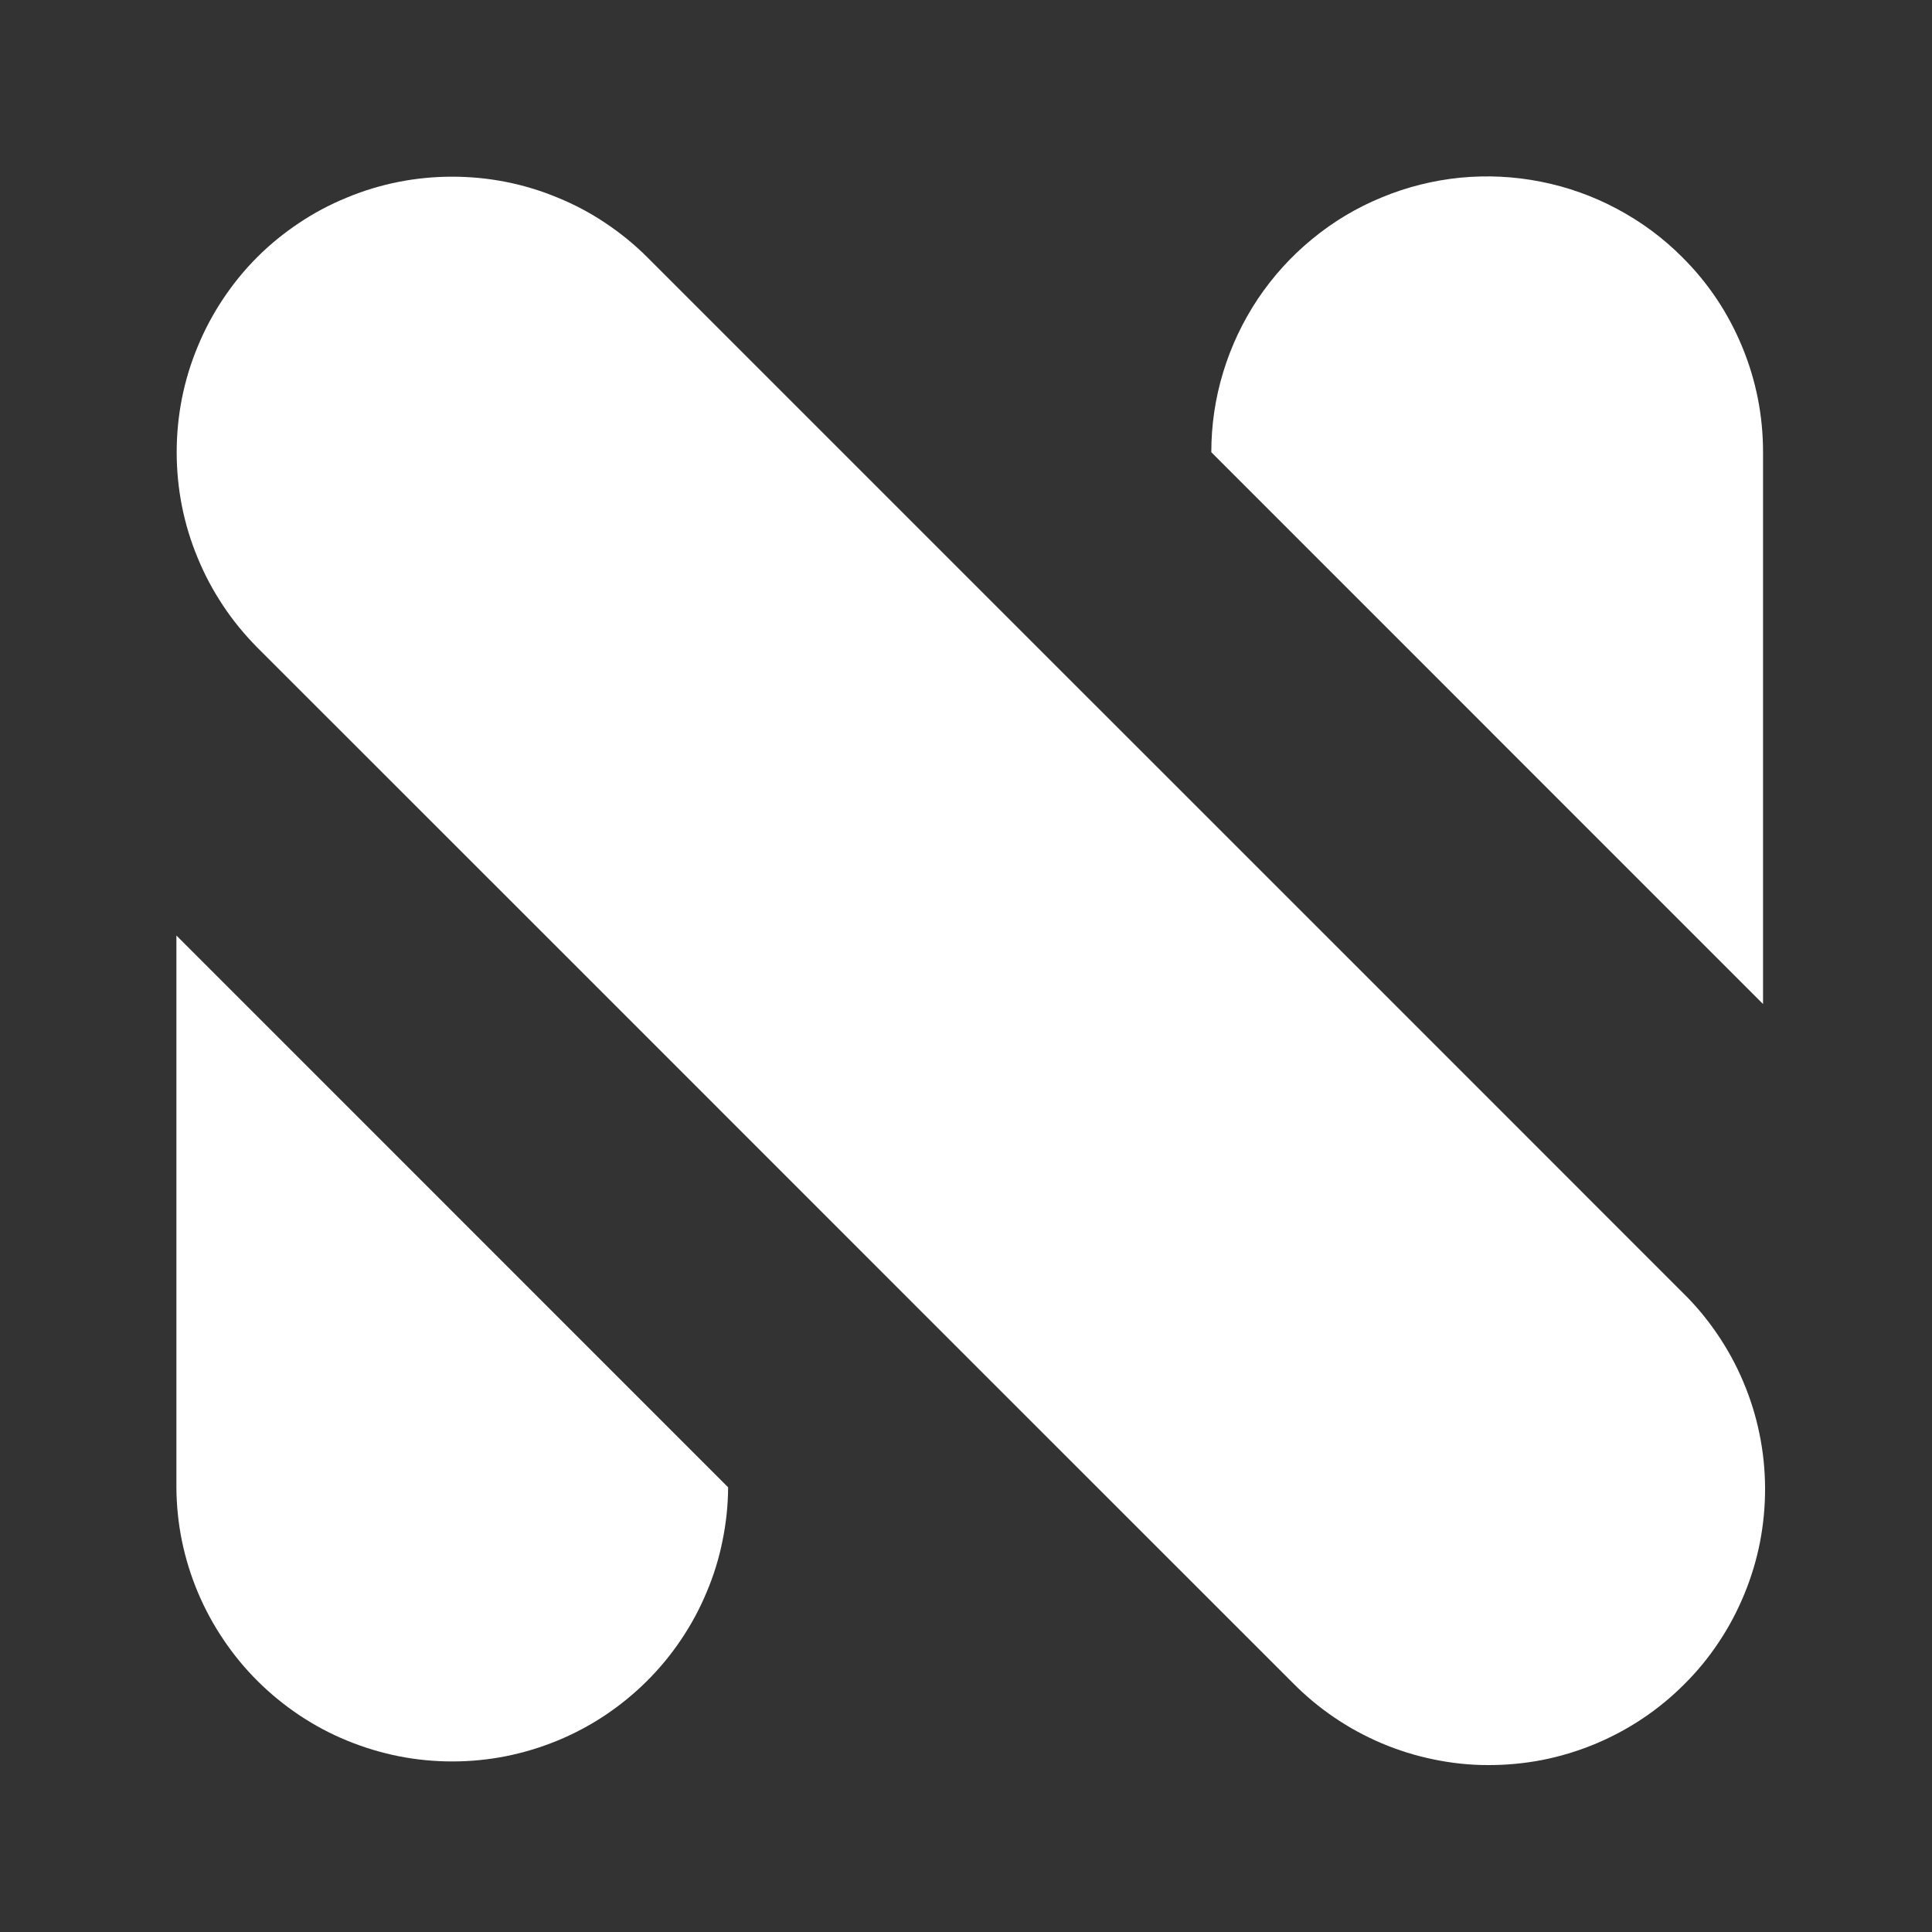
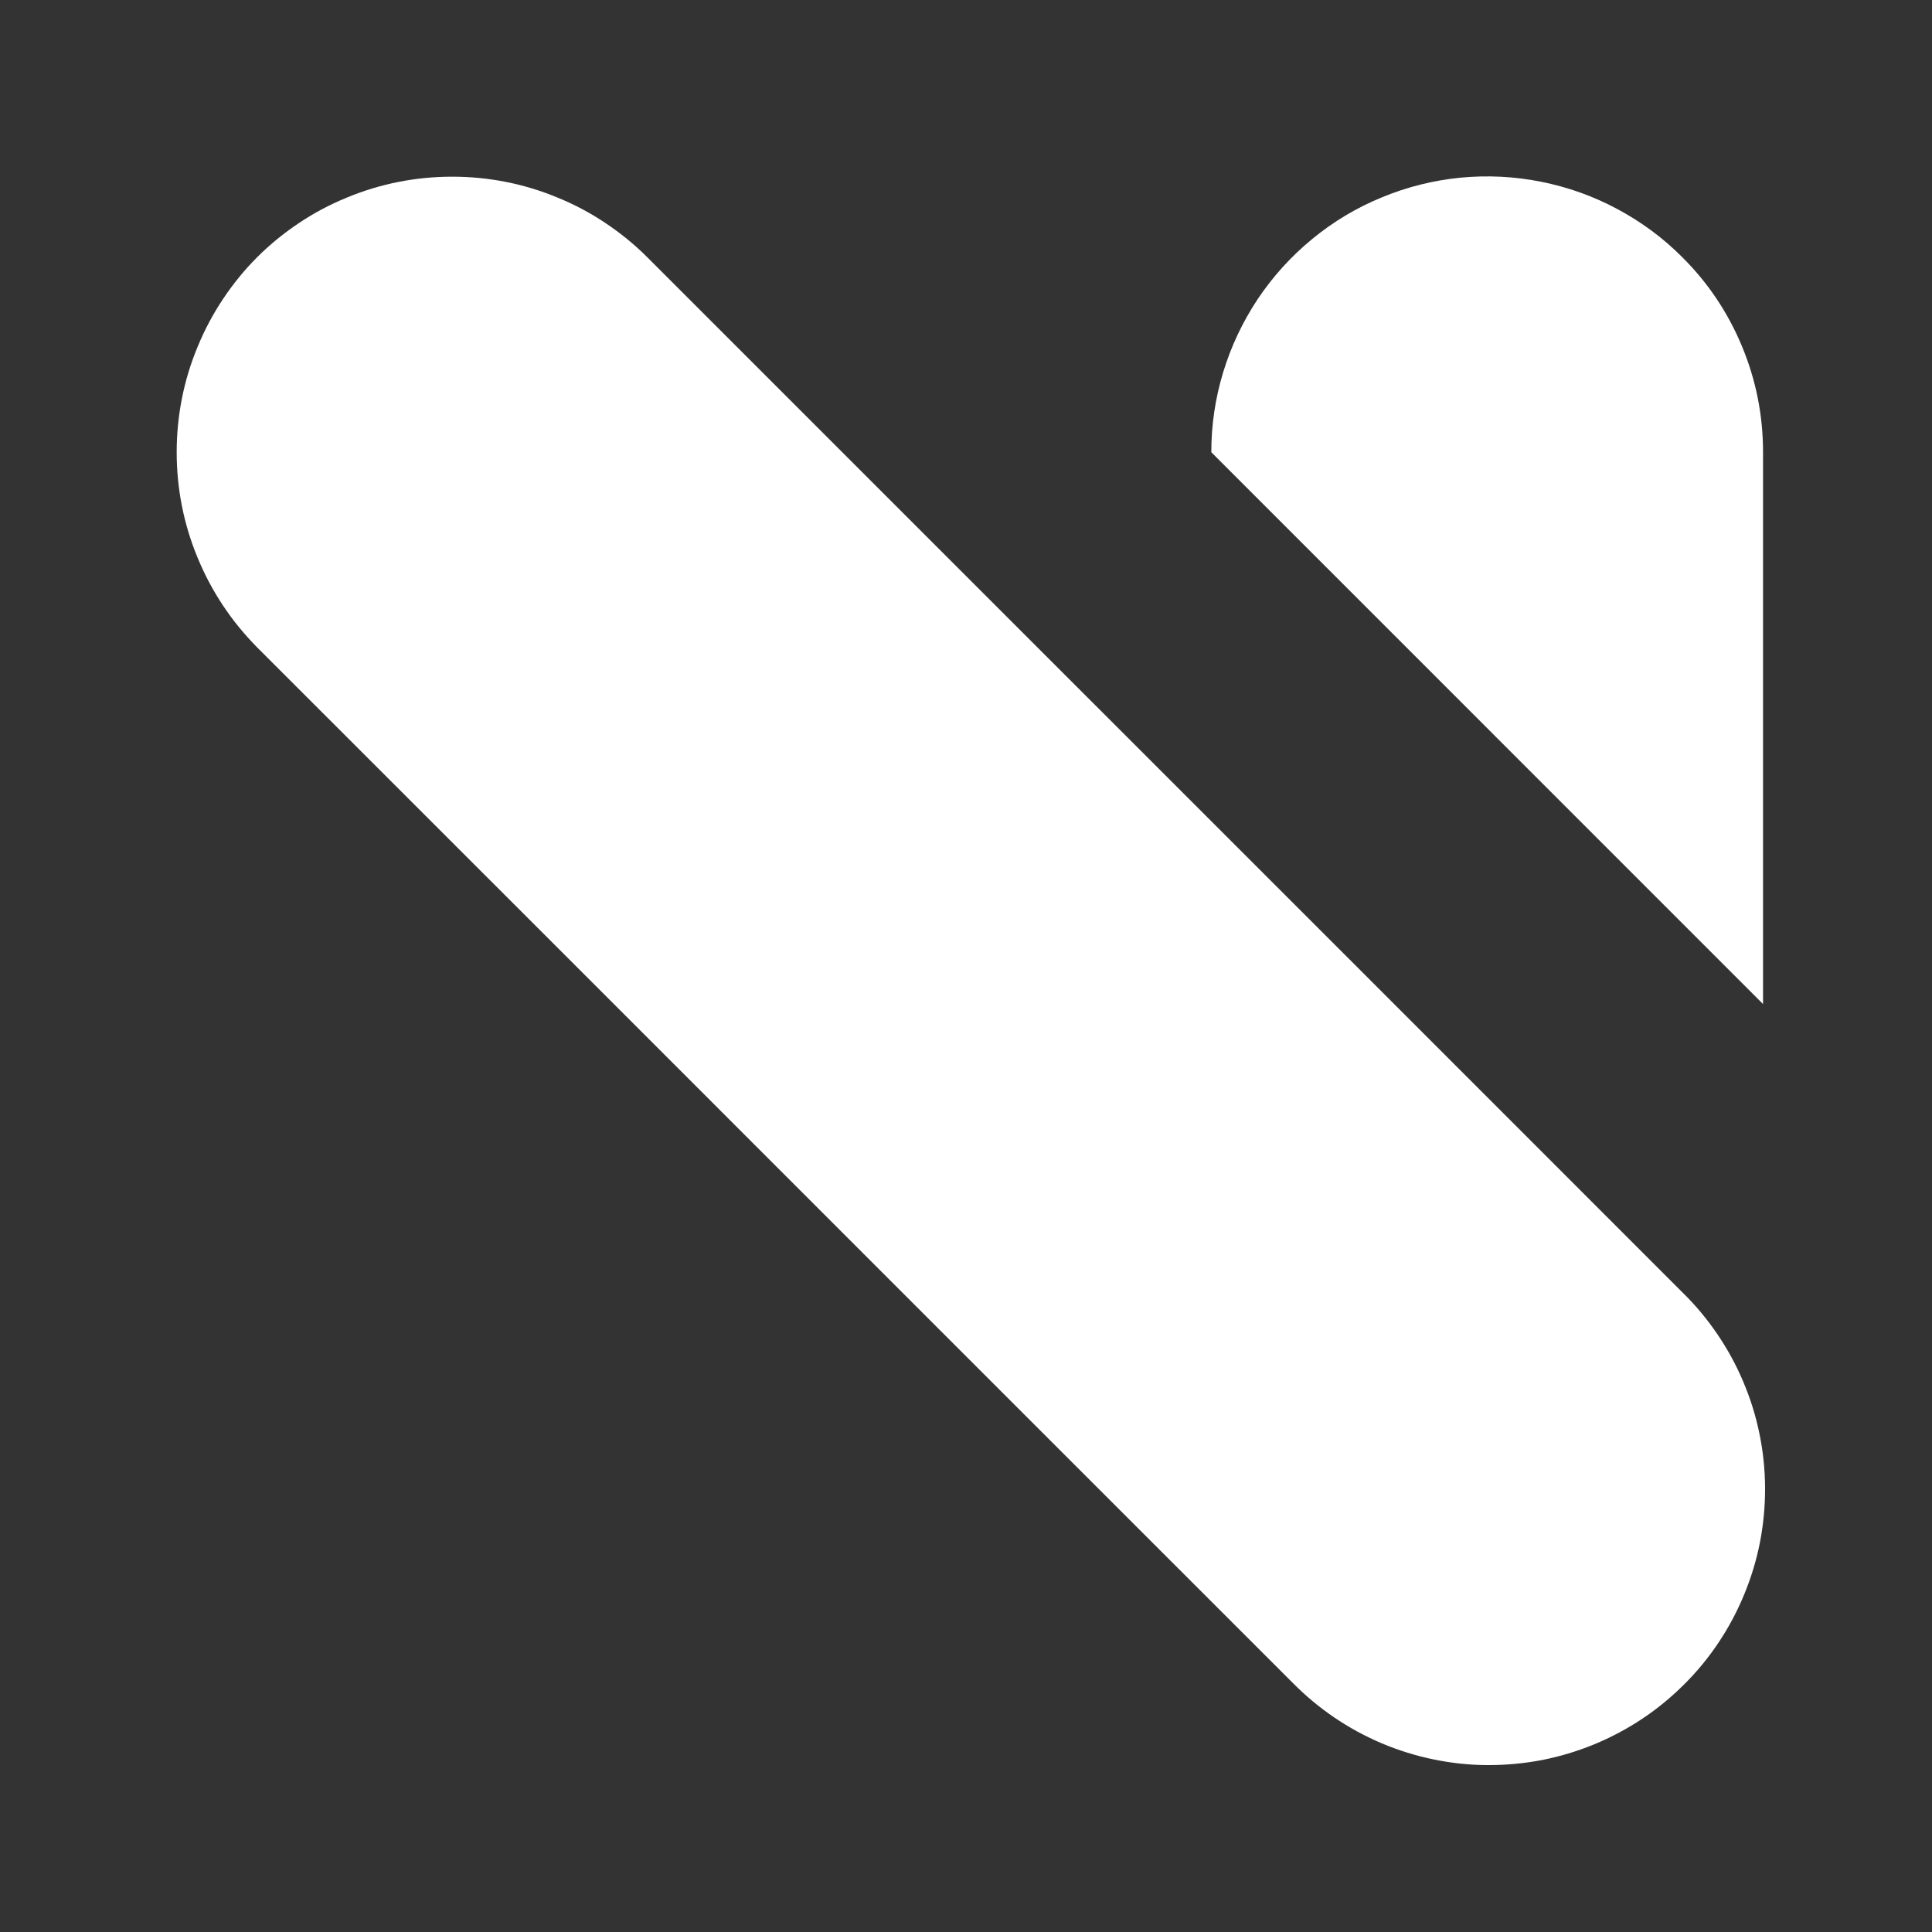
<svg xmlns="http://www.w3.org/2000/svg" width="100" zoomAndPan="magnify" viewBox="0 0 75 75" height="100" preserveAspectRatio="xMidYMid meet" version="1.0">
  <rect x="0" y="0" width="75" height="75" fill="#333333" stroke="none" />
  <defs>
    <clipPath id="cf99712c4b">
-       <path d="M 6 36 L 29 36 L 29 68.82 L 6 68.82 Z M 6 36 " clip-rule="nonzero" />
-     </clipPath>
+       </clipPath>
    <clipPath id="82e18aa32a">
      <path d="M 47 6 L 68.82 6 L 68.82 39 L 47 39 Z M 47 6 " clip-rule="nonzero" />
    </clipPath>
    <clipPath id="63af2eda64">
      <path d="M 6 6 L 68.82 6 L 68.82 68.82 L 6 68.82 Z M 6 6 " clip-rule="nonzero" />
    </clipPath>
  </defs>
  <g clip-path="url(#cf99712c4b)">
    <path fill="#ffffff" d="M 6.848 36.316 L 28.266 57.738 C 28.262 58.438 28.188 59.129 28.047 59.816 C 27.91 60.504 27.703 61.168 27.43 61.812 C 27.16 62.461 26.828 63.074 26.438 63.652 C 26.047 64.234 25.602 64.773 25.105 65.266 C 24.609 65.758 24.07 66.199 23.484 66.59 C 22.902 66.977 22.285 67.305 21.641 67.57 C 20.992 67.836 20.324 68.039 19.637 68.176 C 18.949 68.312 18.258 68.379 17.555 68.379 C 16.855 68.379 16.164 68.312 15.477 68.176 C 14.789 68.039 14.121 67.836 13.473 67.57 C 12.824 67.305 12.211 66.977 11.629 66.59 C 11.043 66.199 10.504 65.758 10.008 65.266 C 9.512 64.773 9.066 64.234 8.676 63.652 C 8.285 63.074 7.953 62.461 7.68 61.812 C 7.41 61.168 7.203 60.504 7.062 59.816 C 6.922 59.129 6.852 58.438 6.848 57.738 Z M 6.848 36.316 " fill-opacity="1" fill-rule="evenodd" />
  </g>
  <g clip-path="url(#82e18aa32a)">
    <path fill="#ffffff" d="M 65.305 9.984 C 66.312 10.984 67.086 12.145 67.629 13.457 C 68.172 14.77 68.441 16.133 68.441 17.555 L 68.441 38.977 L 47.023 17.555 C 47.023 16.496 47.176 15.461 47.484 14.449 C 47.793 13.434 48.242 12.488 48.828 11.605 C 49.418 10.727 50.121 9.949 50.941 9.277 C 51.758 8.605 52.656 8.066 53.637 7.664 C 54.613 7.258 55.629 7.004 56.684 6.898 C 57.738 6.797 58.785 6.848 59.824 7.055 C 60.863 7.262 61.848 7.613 62.781 8.113 C 63.715 8.613 64.559 9.234 65.305 9.984 Z M 65.305 9.984 " fill-opacity="1" fill-rule="evenodd" />
  </g>
  <g clip-path="url(#63af2eda64)">
    <path fill="#ffffff" d="M 9.984 9.984 C 10.48 9.488 11.023 9.047 11.609 8.656 C 12.191 8.266 12.809 7.938 13.461 7.672 C 14.109 7.402 14.777 7.199 15.469 7.062 C 16.156 6.926 16.852 6.859 17.555 6.859 C 18.258 6.859 18.953 6.926 19.641 7.062 C 20.332 7.199 21 7.402 21.648 7.672 C 22.301 7.938 22.918 8.266 23.5 8.656 C 24.086 9.047 24.629 9.488 25.125 9.984 L 37.645 22.504 L 52.789 37.645 L 65.305 50.164 C 65.812 50.656 66.262 51.199 66.66 51.781 C 67.059 52.367 67.398 52.984 67.672 53.637 C 67.949 54.289 68.16 54.961 68.301 55.656 C 68.445 56.348 68.516 57.051 68.52 57.758 C 68.523 58.465 68.457 59.164 68.324 59.859 C 68.188 60.555 67.984 61.23 67.715 61.883 C 67.445 62.539 67.117 63.16 66.723 63.75 C 66.332 64.34 65.887 64.883 65.383 65.383 C 64.883 65.883 64.34 66.332 63.75 66.723 C 63.16 67.117 62.539 67.445 61.887 67.715 C 61.23 67.984 60.555 68.188 59.863 68.324 C 59.168 68.457 58.465 68.523 57.758 68.52 C 57.051 68.52 56.352 68.445 55.656 68.301 C 54.965 68.16 54.289 67.949 53.641 67.676 C 52.988 67.398 52.367 67.062 51.785 66.664 C 51.199 66.266 50.66 65.812 50.164 65.309 L 37.645 52.793 L 22.5 37.645 L 9.98 25.129 C 9.488 24.629 9.043 24.09 8.656 23.504 C 8.266 22.918 7.938 22.301 7.672 21.652 C 7.402 21.004 7.199 20.332 7.062 19.645 C 6.926 18.953 6.859 18.258 6.859 17.555 C 6.859 16.852 6.926 16.156 7.062 15.469 C 7.199 14.777 7.402 14.109 7.672 13.461 C 7.938 12.812 8.266 12.195 8.656 11.609 C 9.047 11.023 9.488 10.48 9.984 9.984 Z M 9.984 9.984 " fill-opacity="1" fill-rule="evenodd" />
  </g>
</svg>